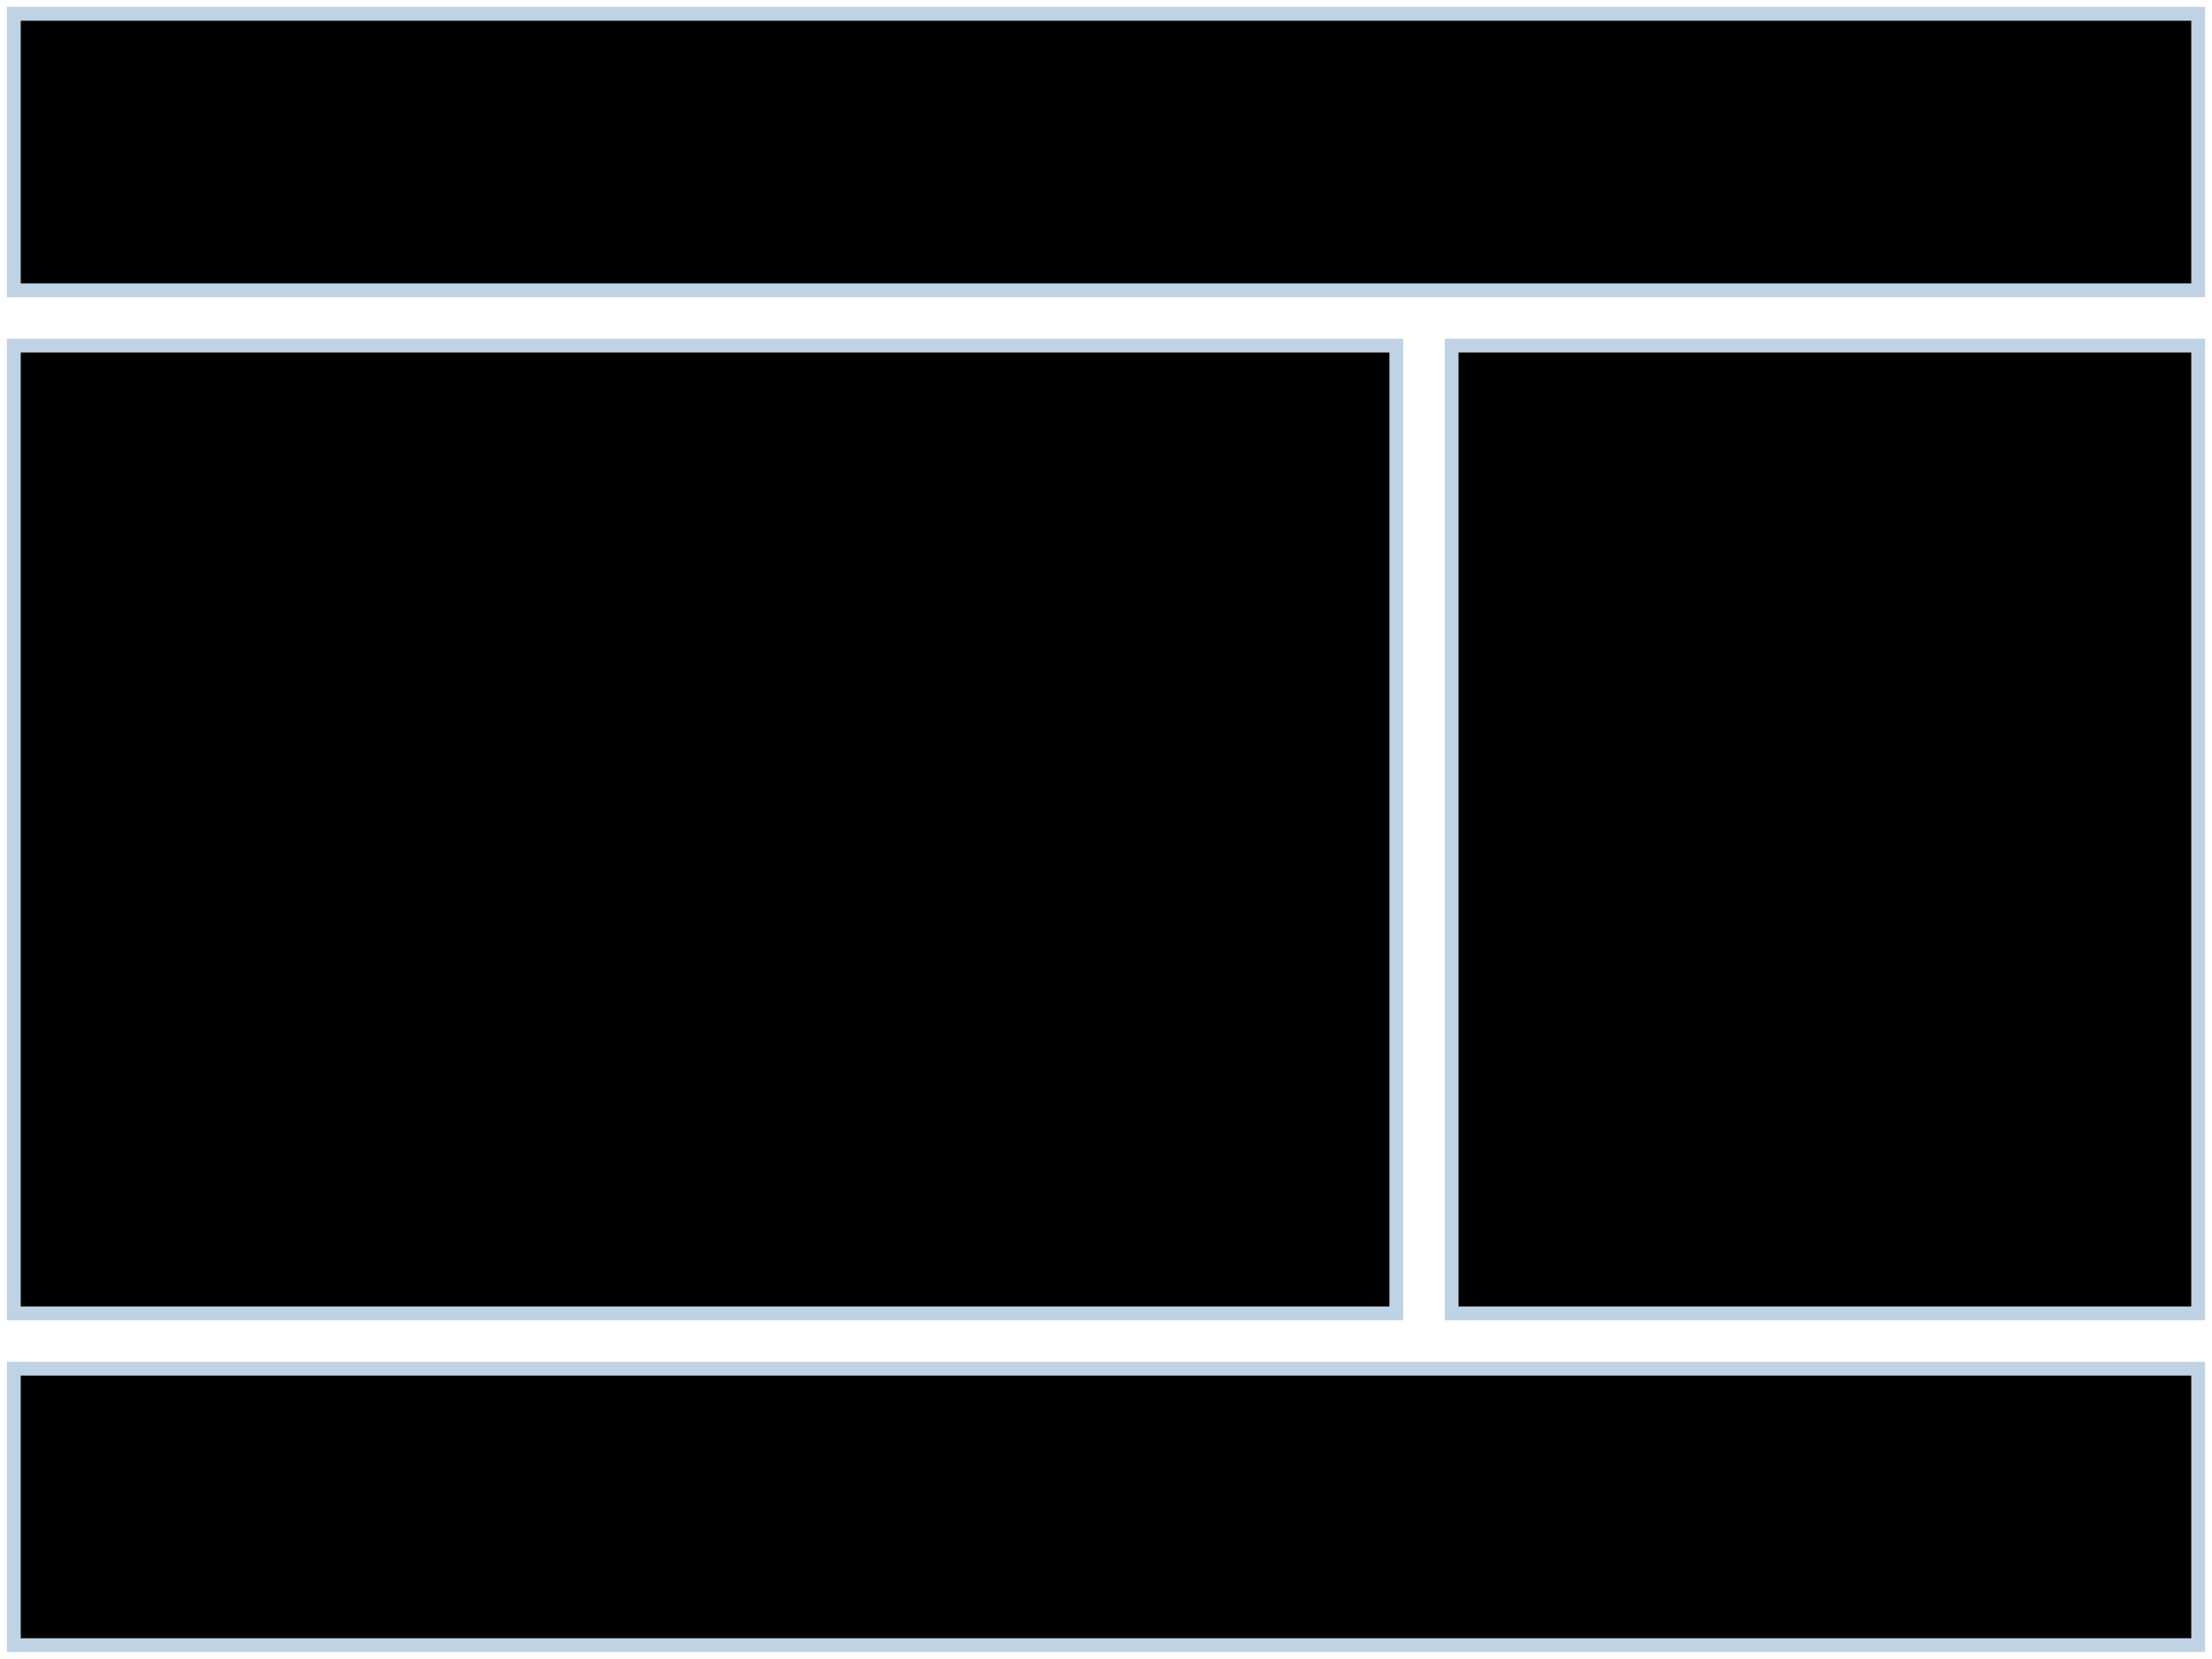
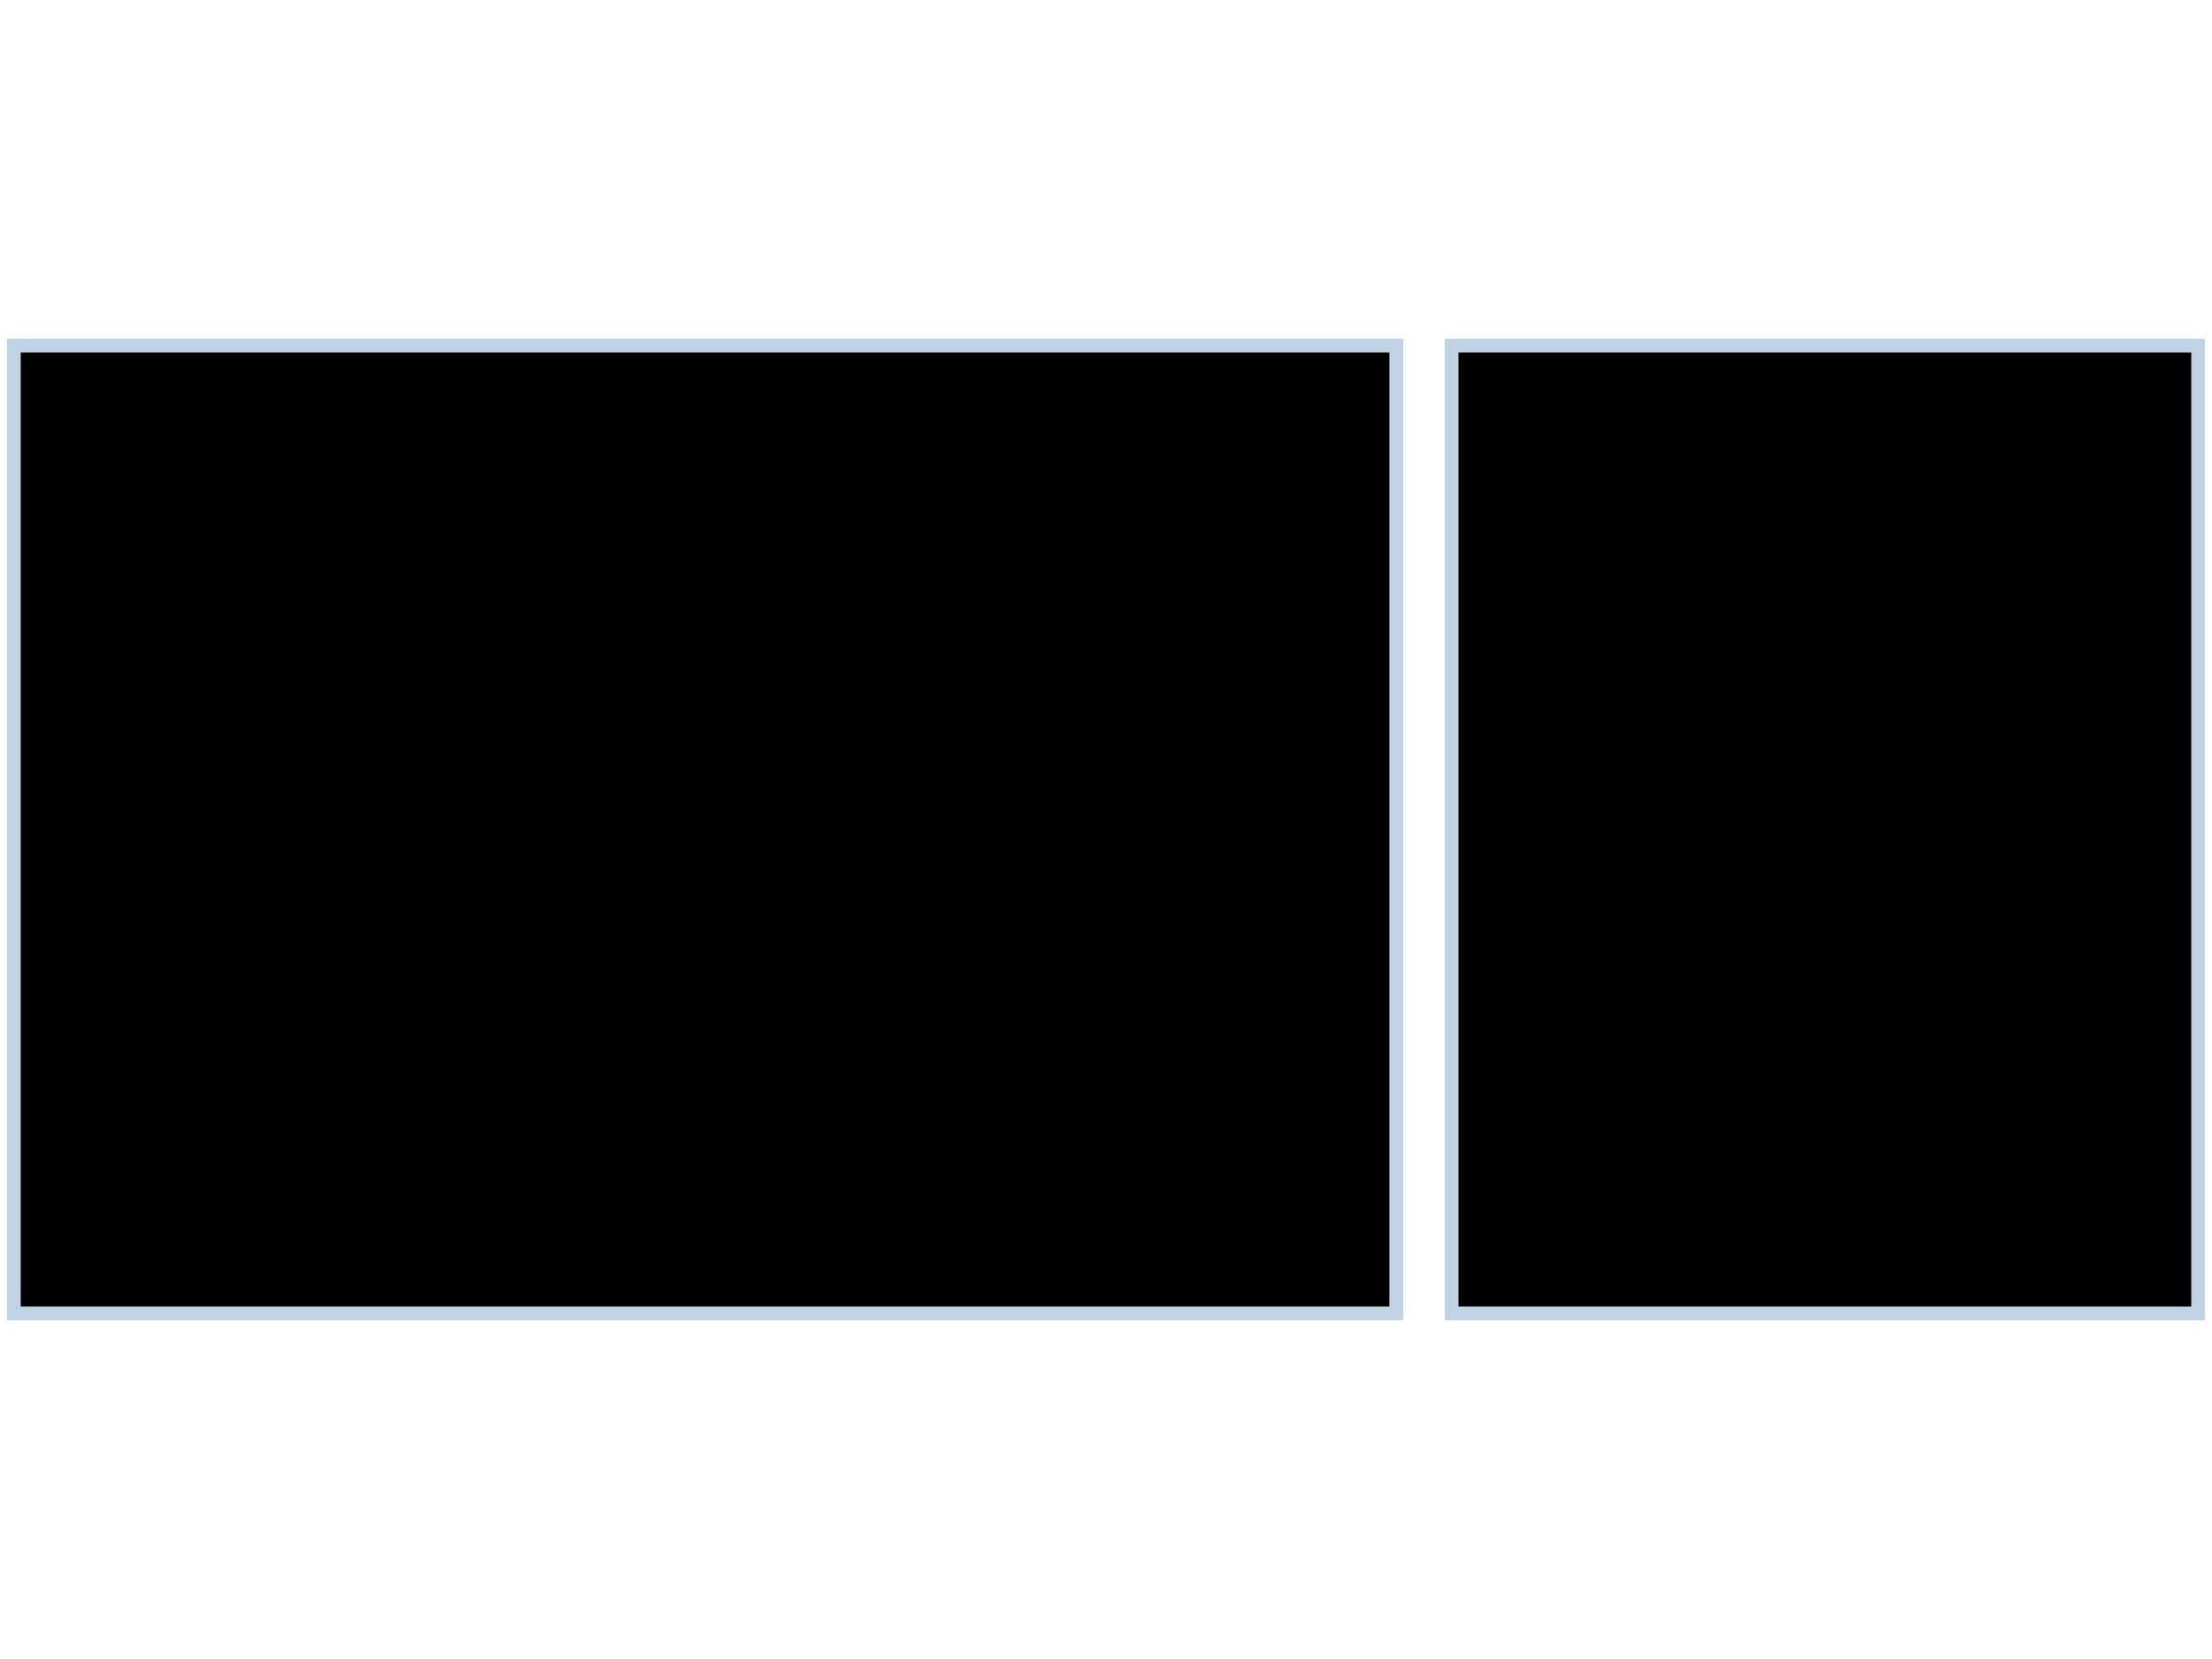
<svg xmlns="http://www.w3.org/2000/svg" viewBox="0 0 320 240">
-   <rect x="2" height="40" y="2" width="316" stroke="#c0d3e4" stroke-width="2" fill="hsl(0, 25%, 50%)" />
  <rect x="2" height="140" y="50" width="200" stroke="#c0d3e4" stroke-width="2" fill="hsl(90, 25%, 50%)" />
  <rect x="210" height="140" y="50" width="108" stroke="#c0d3e4" stroke-width="2" fill="hsl(210, 25%, 50%)" />
-   <rect x="2" height="40" y="198" width="316" stroke="#c0d3e4" stroke-width="2" fill="hsl(240, 25%, 50%)" />
</svg>